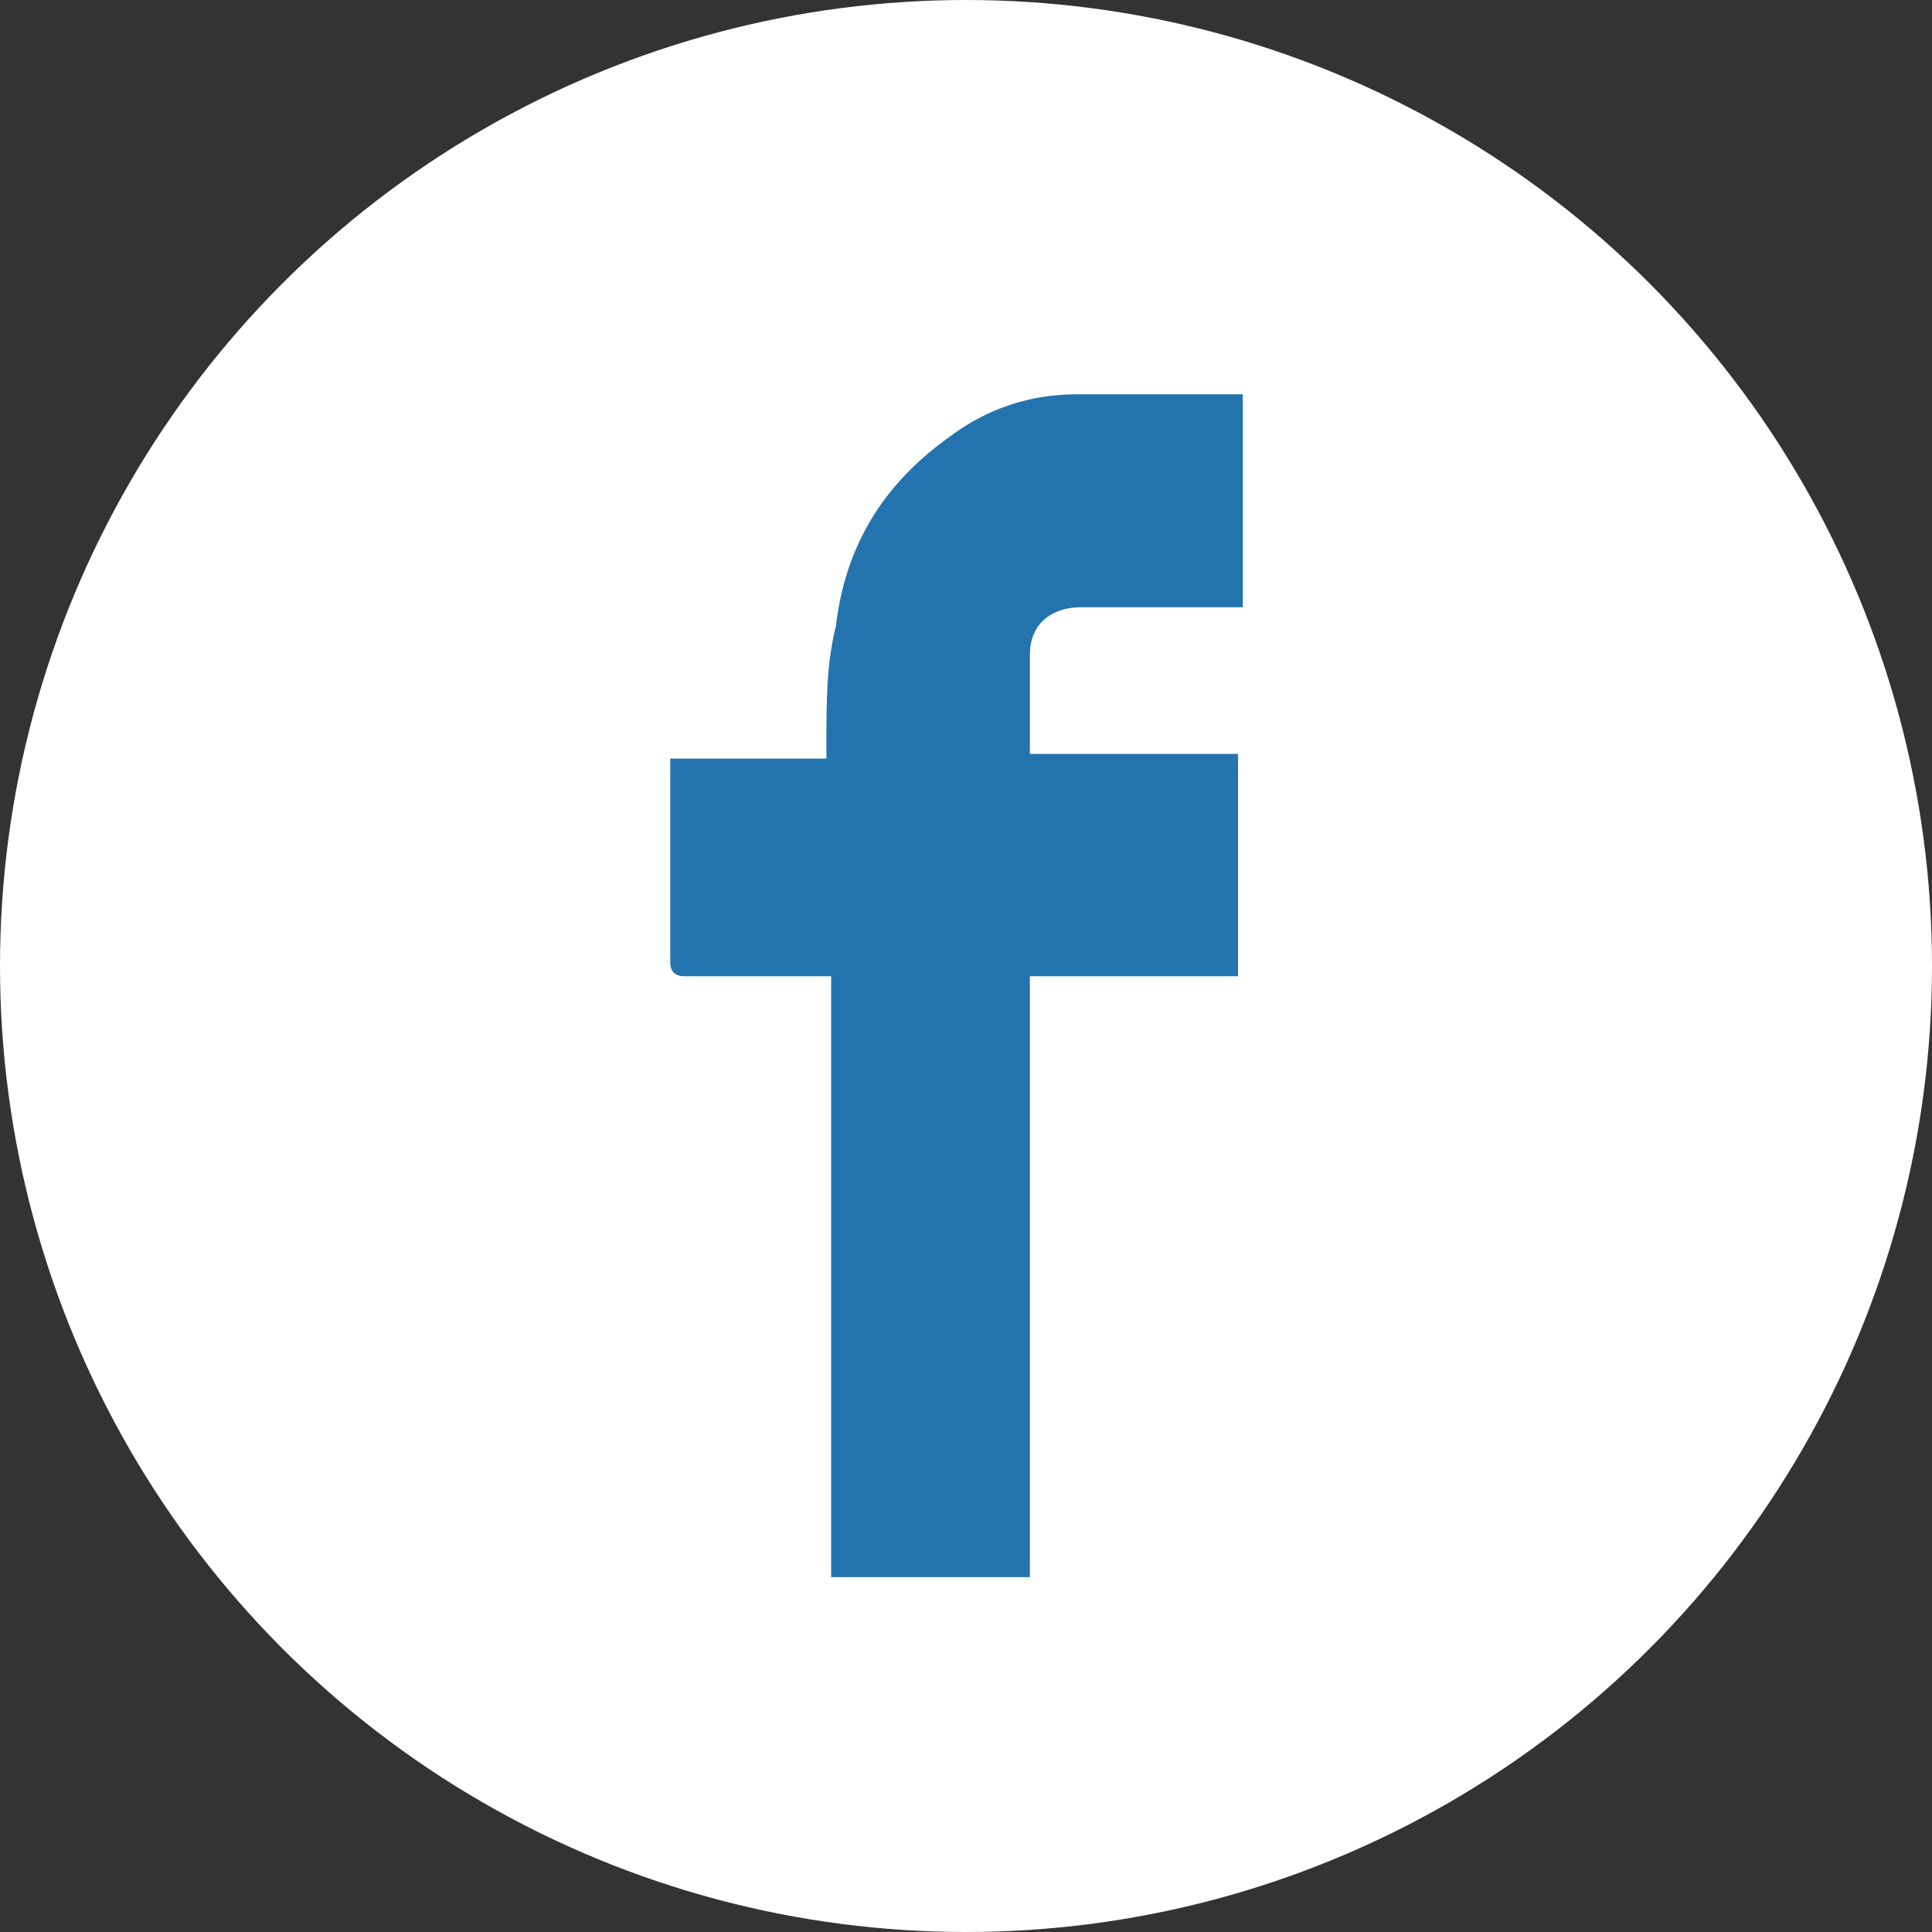
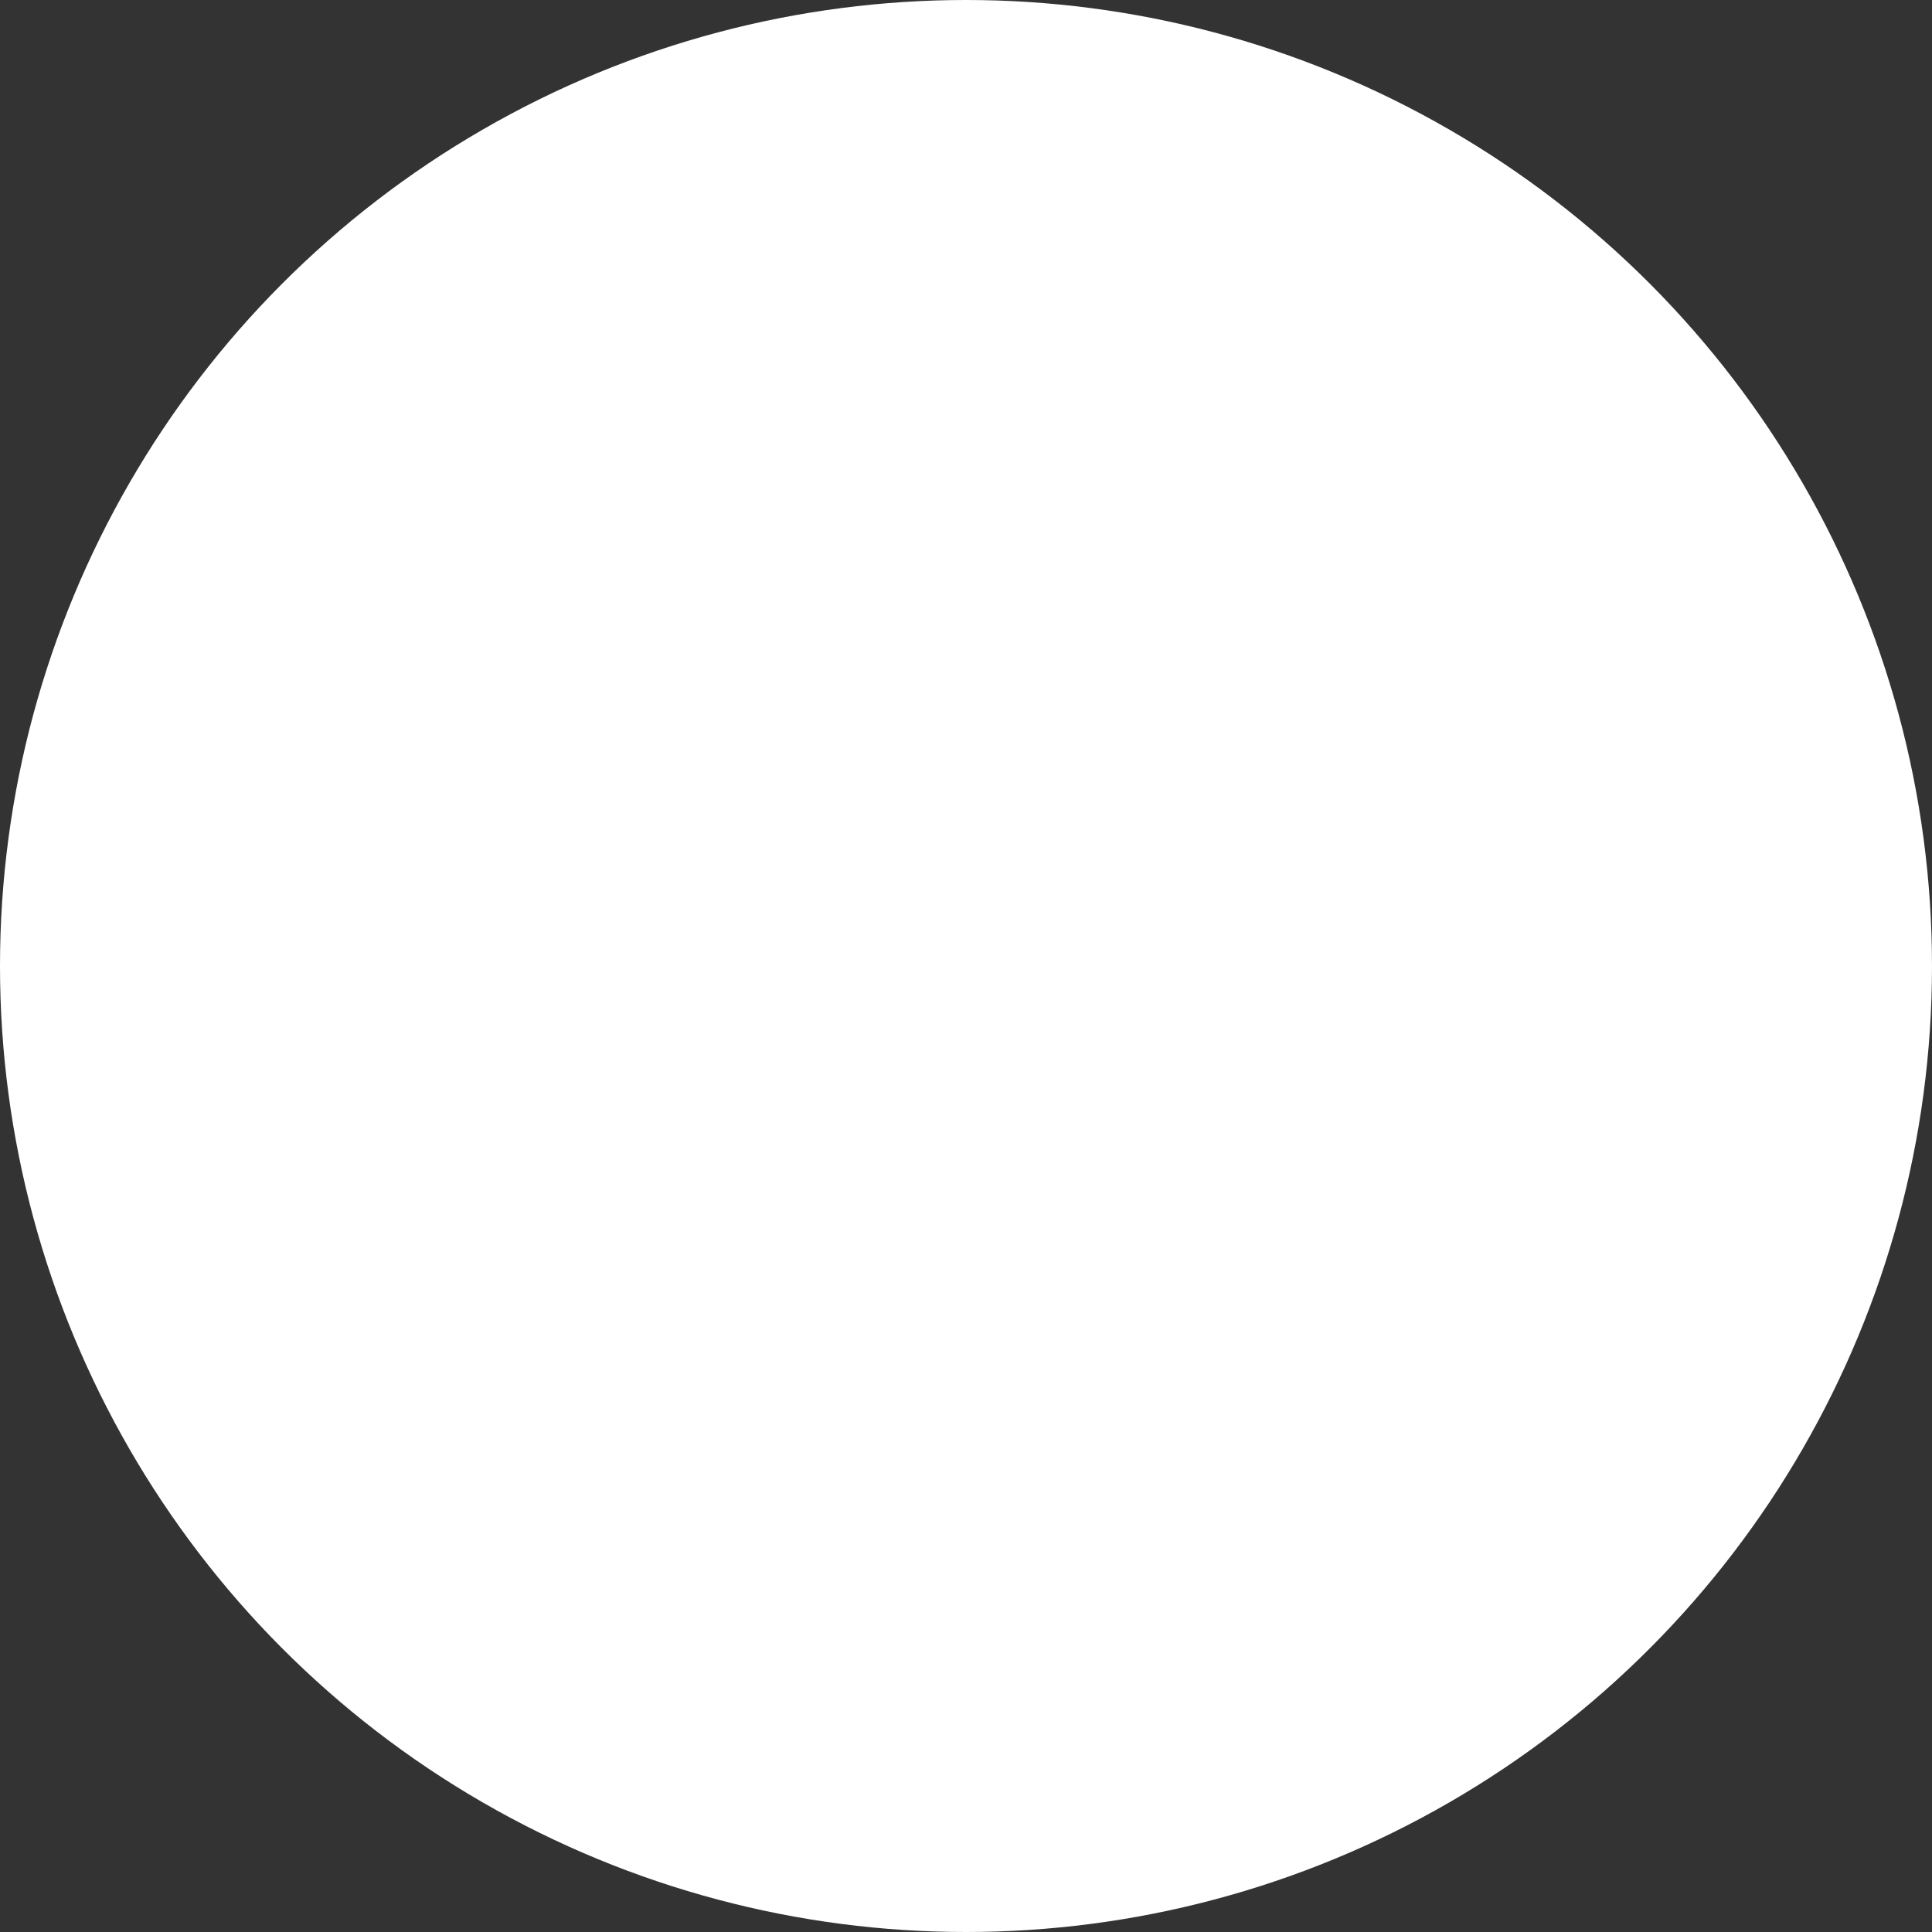
<svg xmlns="http://www.w3.org/2000/svg" width="49px" height="49px" viewBox="0 0 49 49" version="1.1">
  <rect x="0" y="0" width="49" height="49" fill="#333333" stroke="none" />
  <title>facebook</title>
  <desc>Created with Sketch.</desc>
  <defs />
  <g id="Symbols" stroke="none" stroke-width="1" fill="none" fill-rule="evenodd">
    <g id="social" transform="translate(-326, -20)">
      <g id="Group">
        <g id="facebook" transform="translate(326, 20)">
          <circle id="Oval" fill="#FFFFFF" cx="24.5" cy="24.5" r="24.5" />
-           <path d="M26.12,36.64 L26.12,24.76 L31.4,24.76 L31.4,19.12 L26.12,19.12 C26.12,18.28 26.12,17.44 26.12,16.6 C26.12,15.88 26.6,15.4 27.44,15.4 L31.16,15.4 C31.28,15.4 31.4,15.4 31.52,15.4 L31.52,10 L31.28,10 C29.96,10 28.64,10 27.32,10 C26.12,10 25.04,10.36 24.08,11.08 C22.4,12.28 21.44,13.84 21.2,15.88 C20.96,16.84 20.96,17.8 20.96,18.88 C20.96,19 20.96,19.12 20.96,19.24 L17,19.24 C17,19.36 17,19.48 17,19.48 C17,21.16 17,22.72 17,24.4 C17,24.64 17.12,24.76 17.36,24.76 C18.44,24.76 19.64,24.76 20.72,24.76 L21.08,24.76 L21.08,40 L26.12,40 L26.12,36.64 Z" id="Shape" fill="#2373AF" fill-rule="nonzero" />
        </g>
      </g>
    </g>
  </g>
</svg>